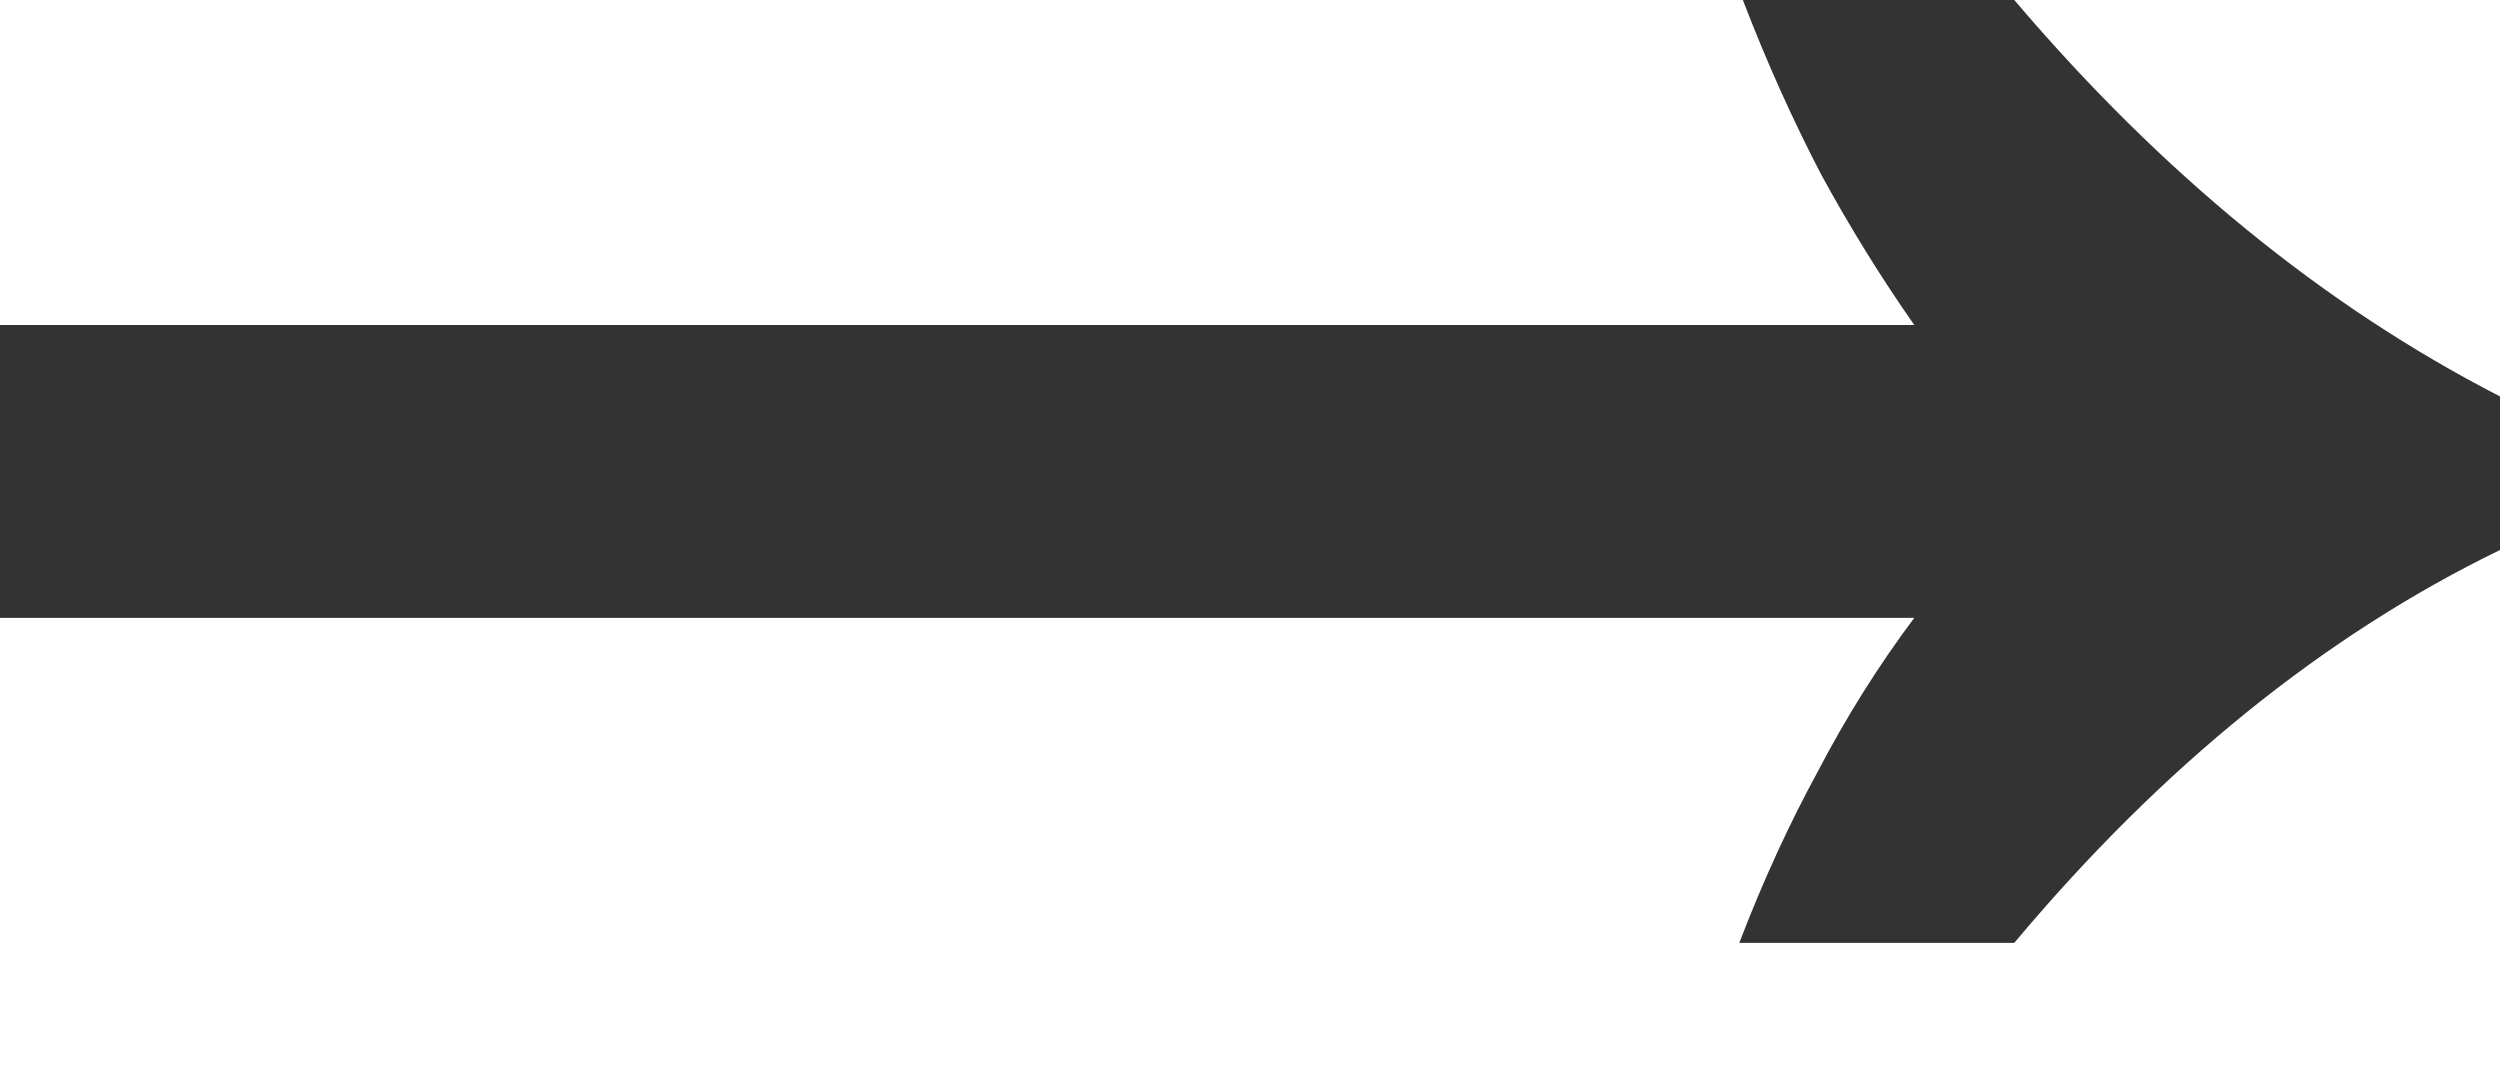
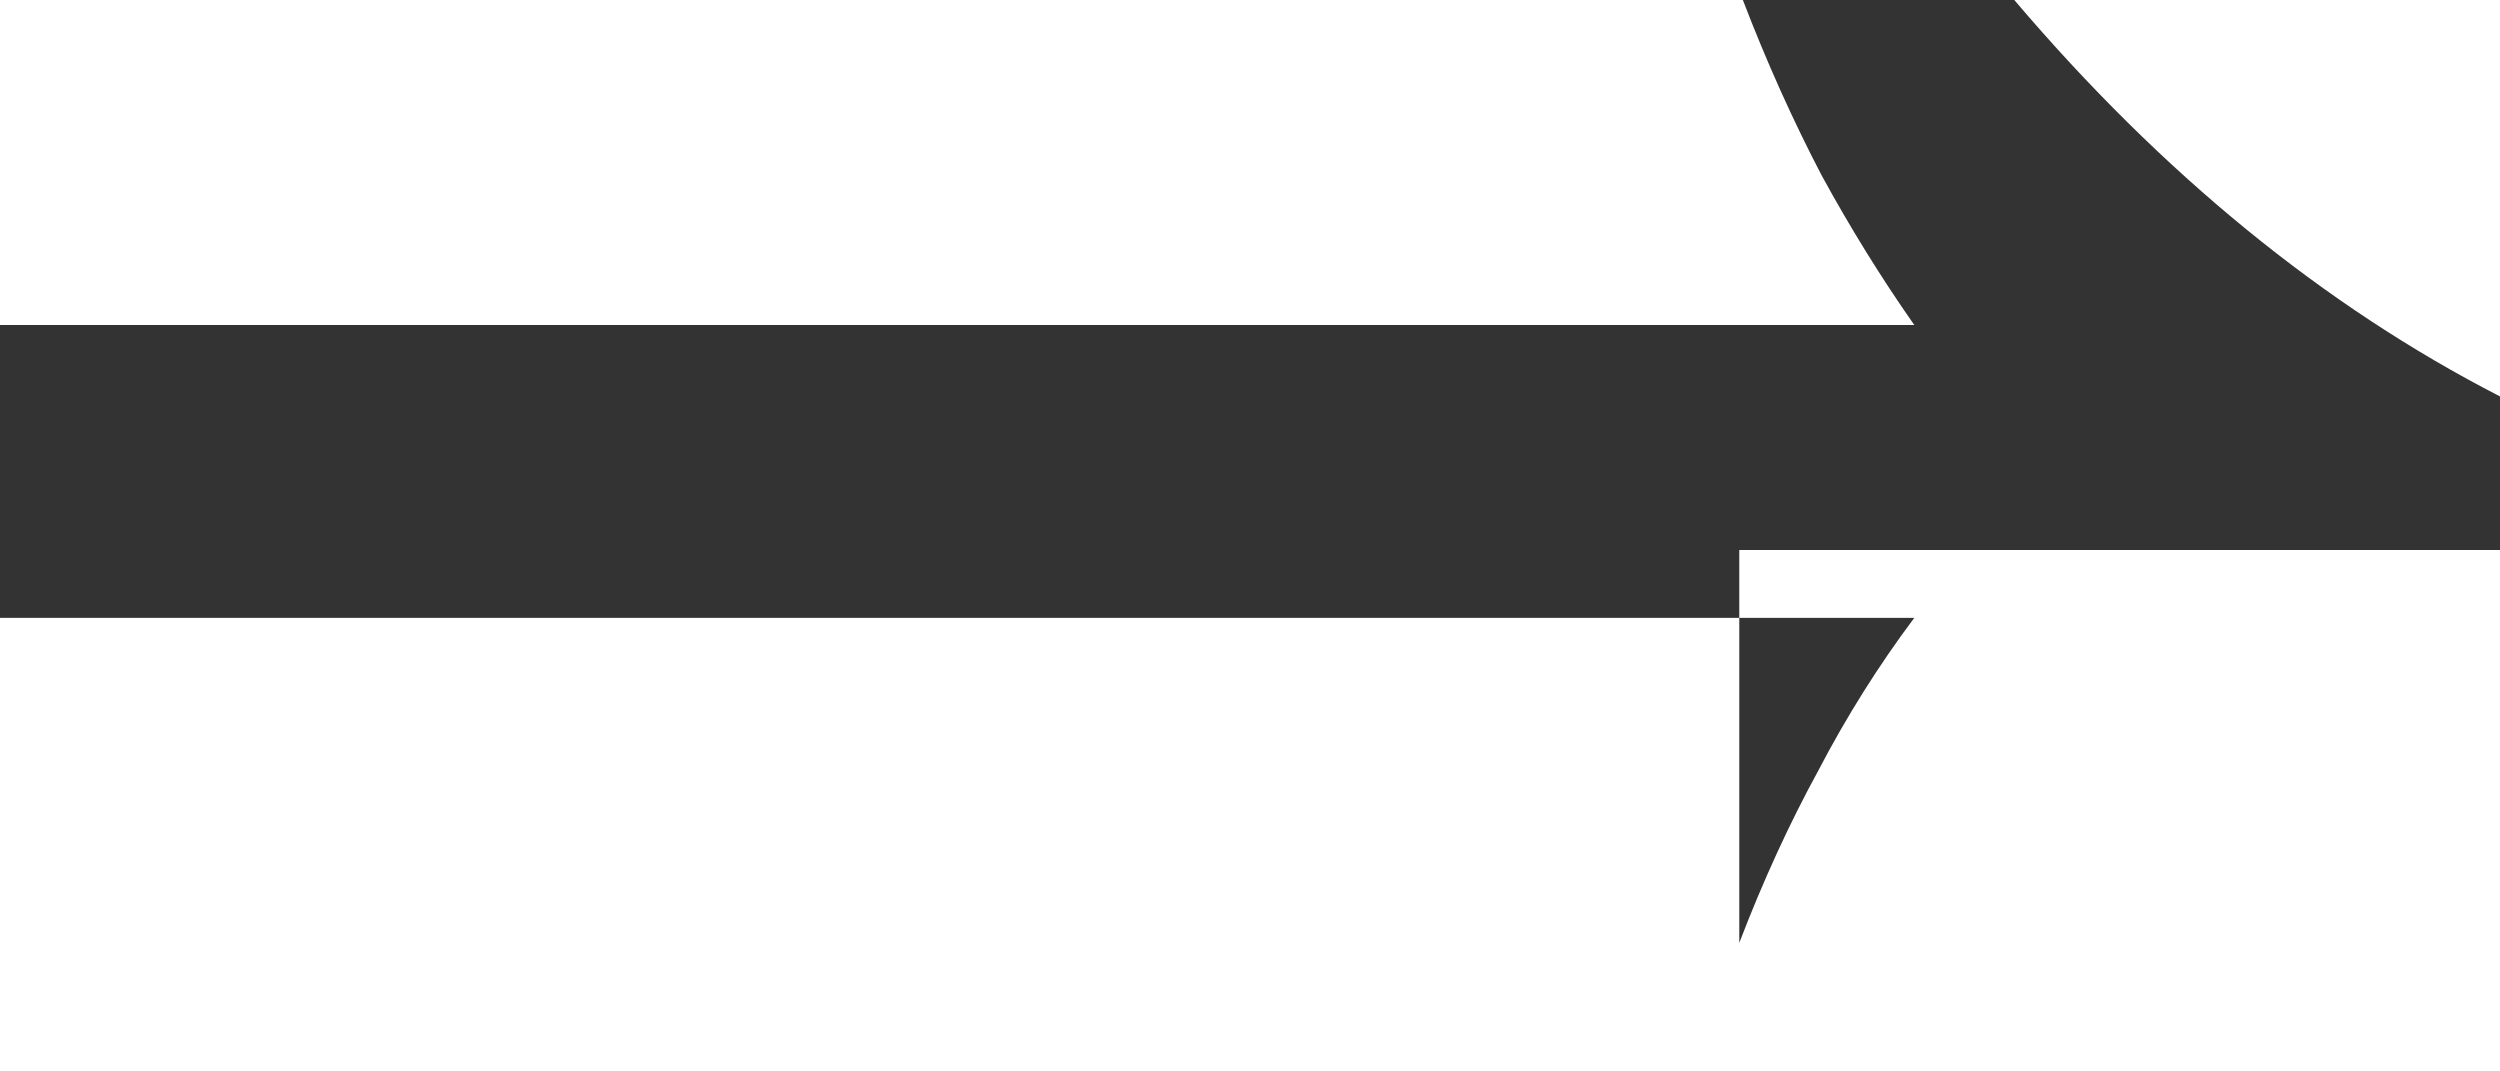
<svg xmlns="http://www.w3.org/2000/svg" width="14" height="6" viewBox="0 0 14 6" fill="none">
-   <path d="M9.74 5.28C9.873 4.933 10.02 4.613 10.18 4.32C10.34 4.013 10.52 3.727 10.72 3.46H0V1.82H10.72C10.533 1.553 10.36 1.273 10.2 0.98C10.04 0.673 9.893 0.347 9.76 0H11.28C12.107 0.973 13.013 1.713 14 2.22V3.08C13.013 3.56 12.107 4.293 11.28 5.28H9.74Z" fill="#333" />
+   <path d="M9.74 5.28C9.873 4.933 10.02 4.613 10.18 4.32C10.34 4.013 10.52 3.727 10.72 3.46H0V1.82H10.72C10.533 1.553 10.36 1.273 10.2 0.98C10.04 0.673 9.893 0.347 9.76 0H11.28C12.107 0.973 13.013 1.713 14 2.22V3.08H9.74Z" fill="#333" />
</svg>